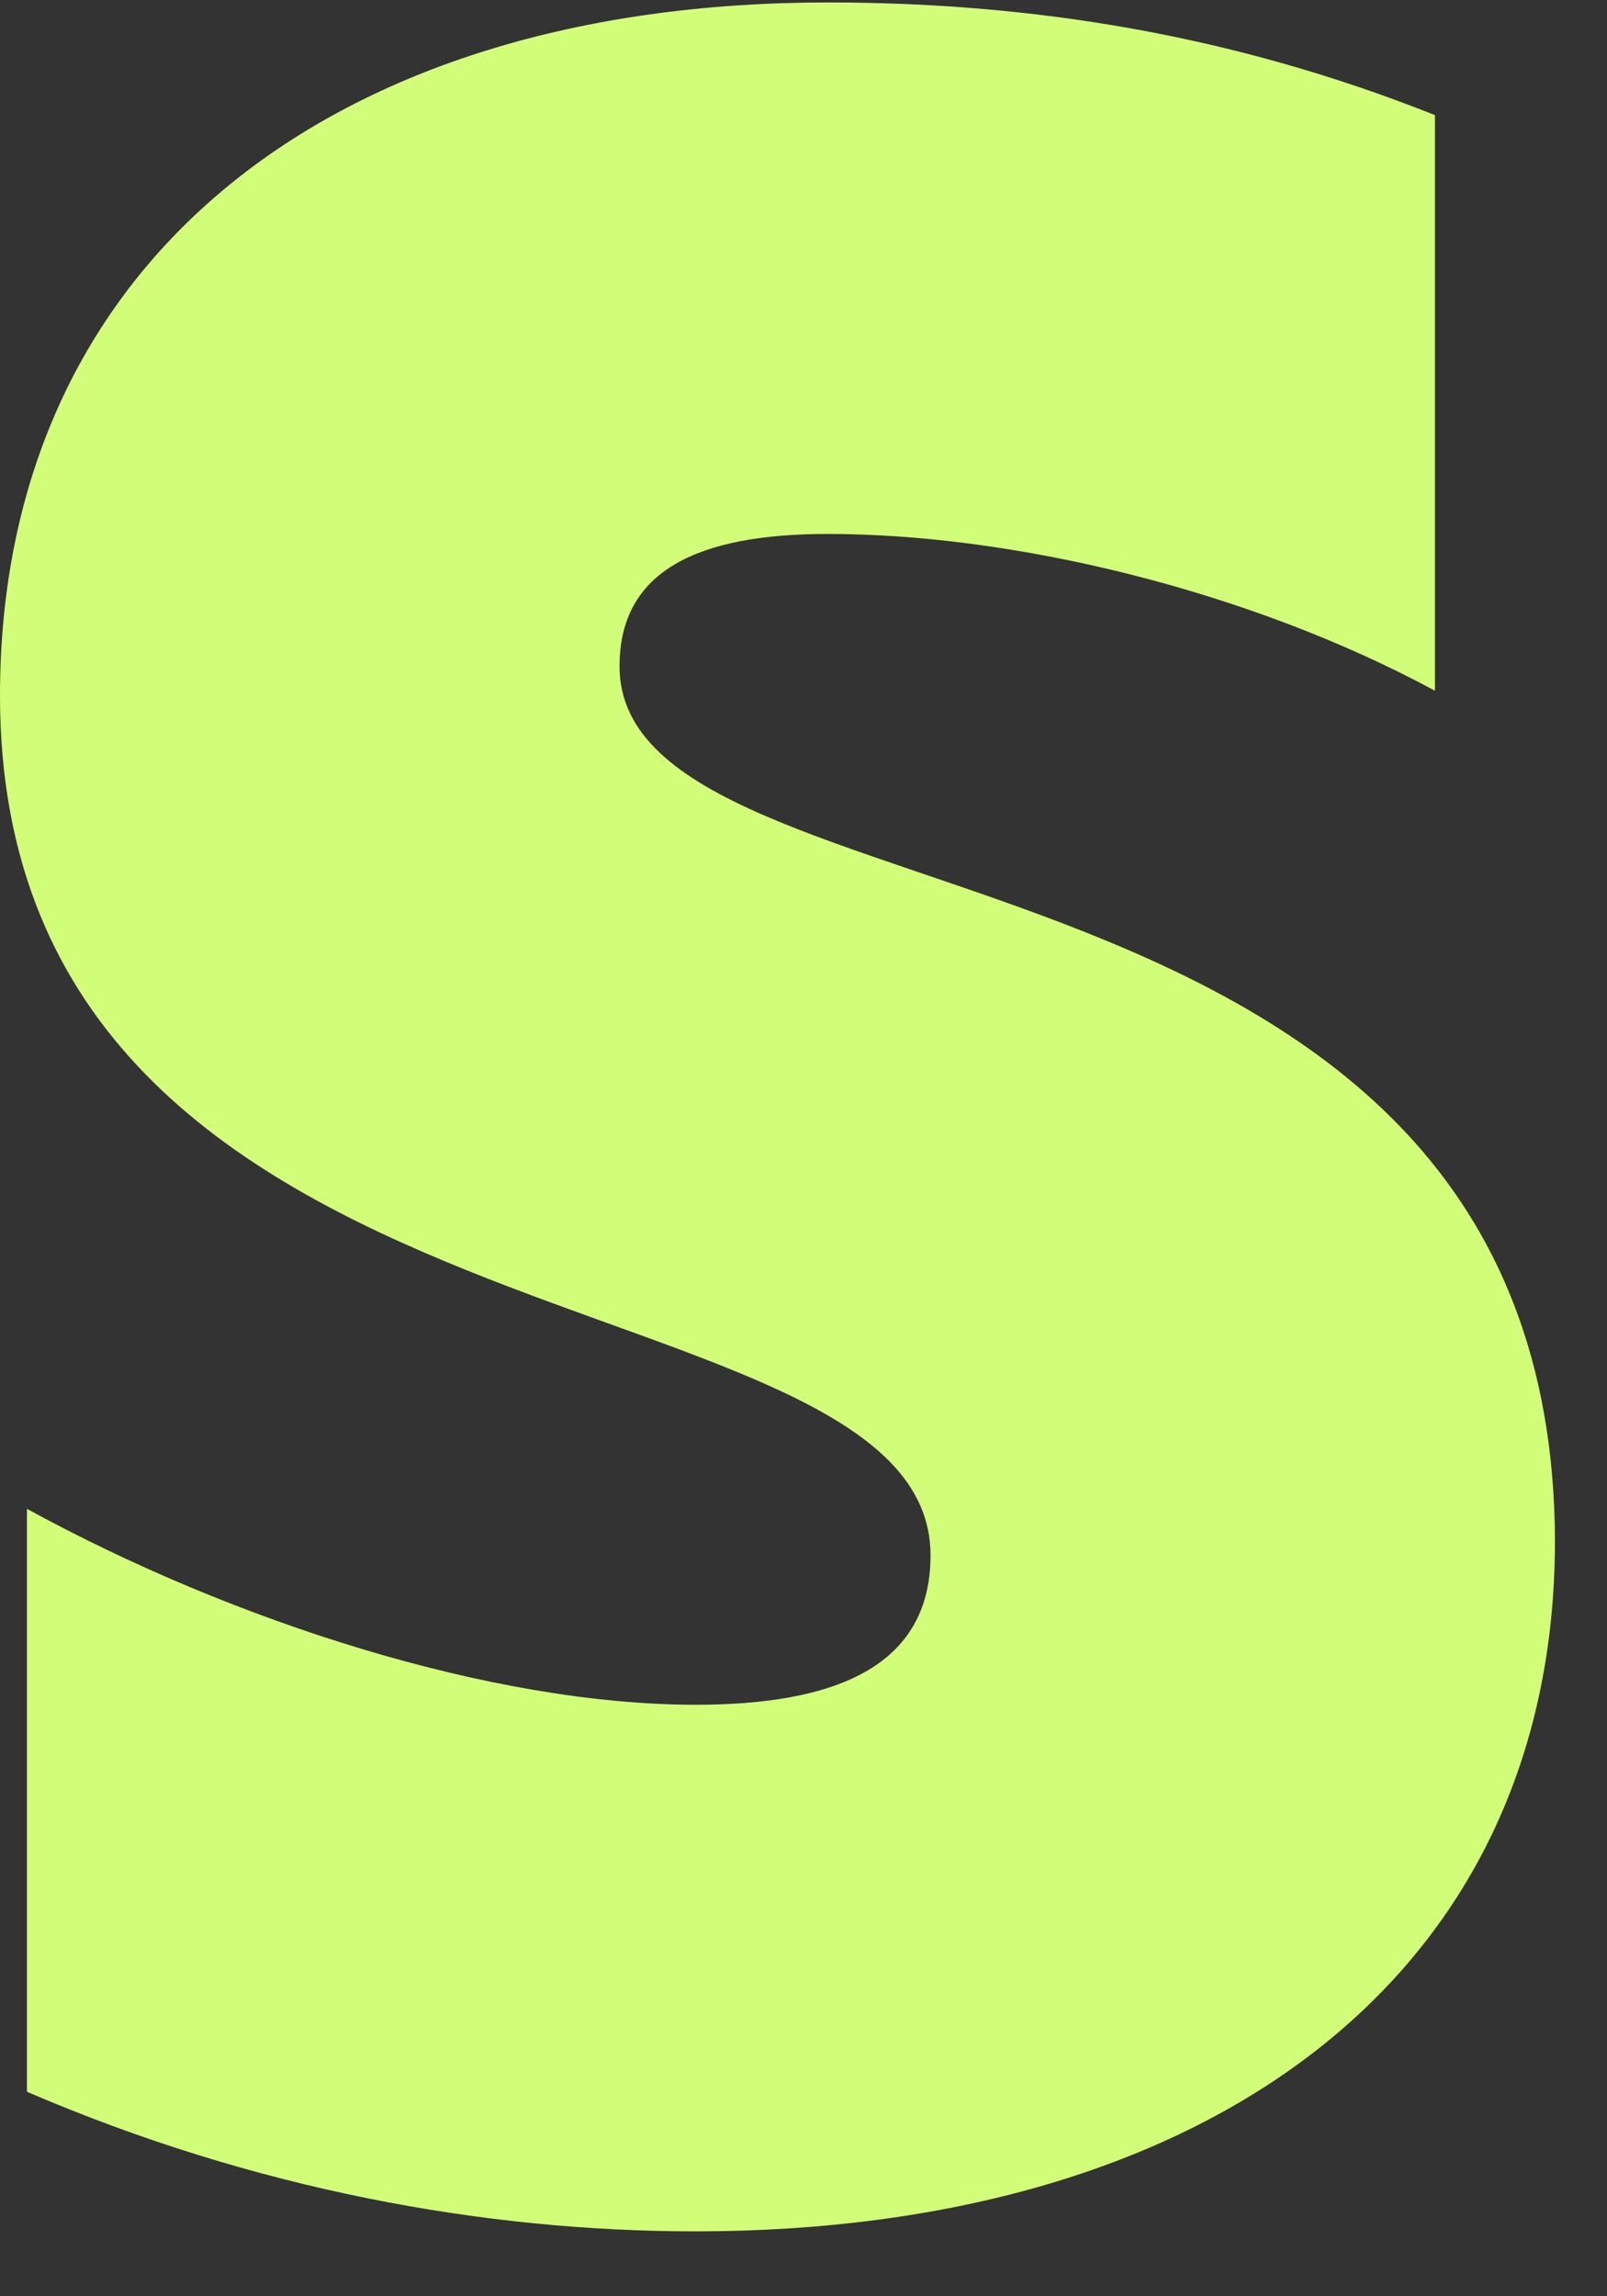
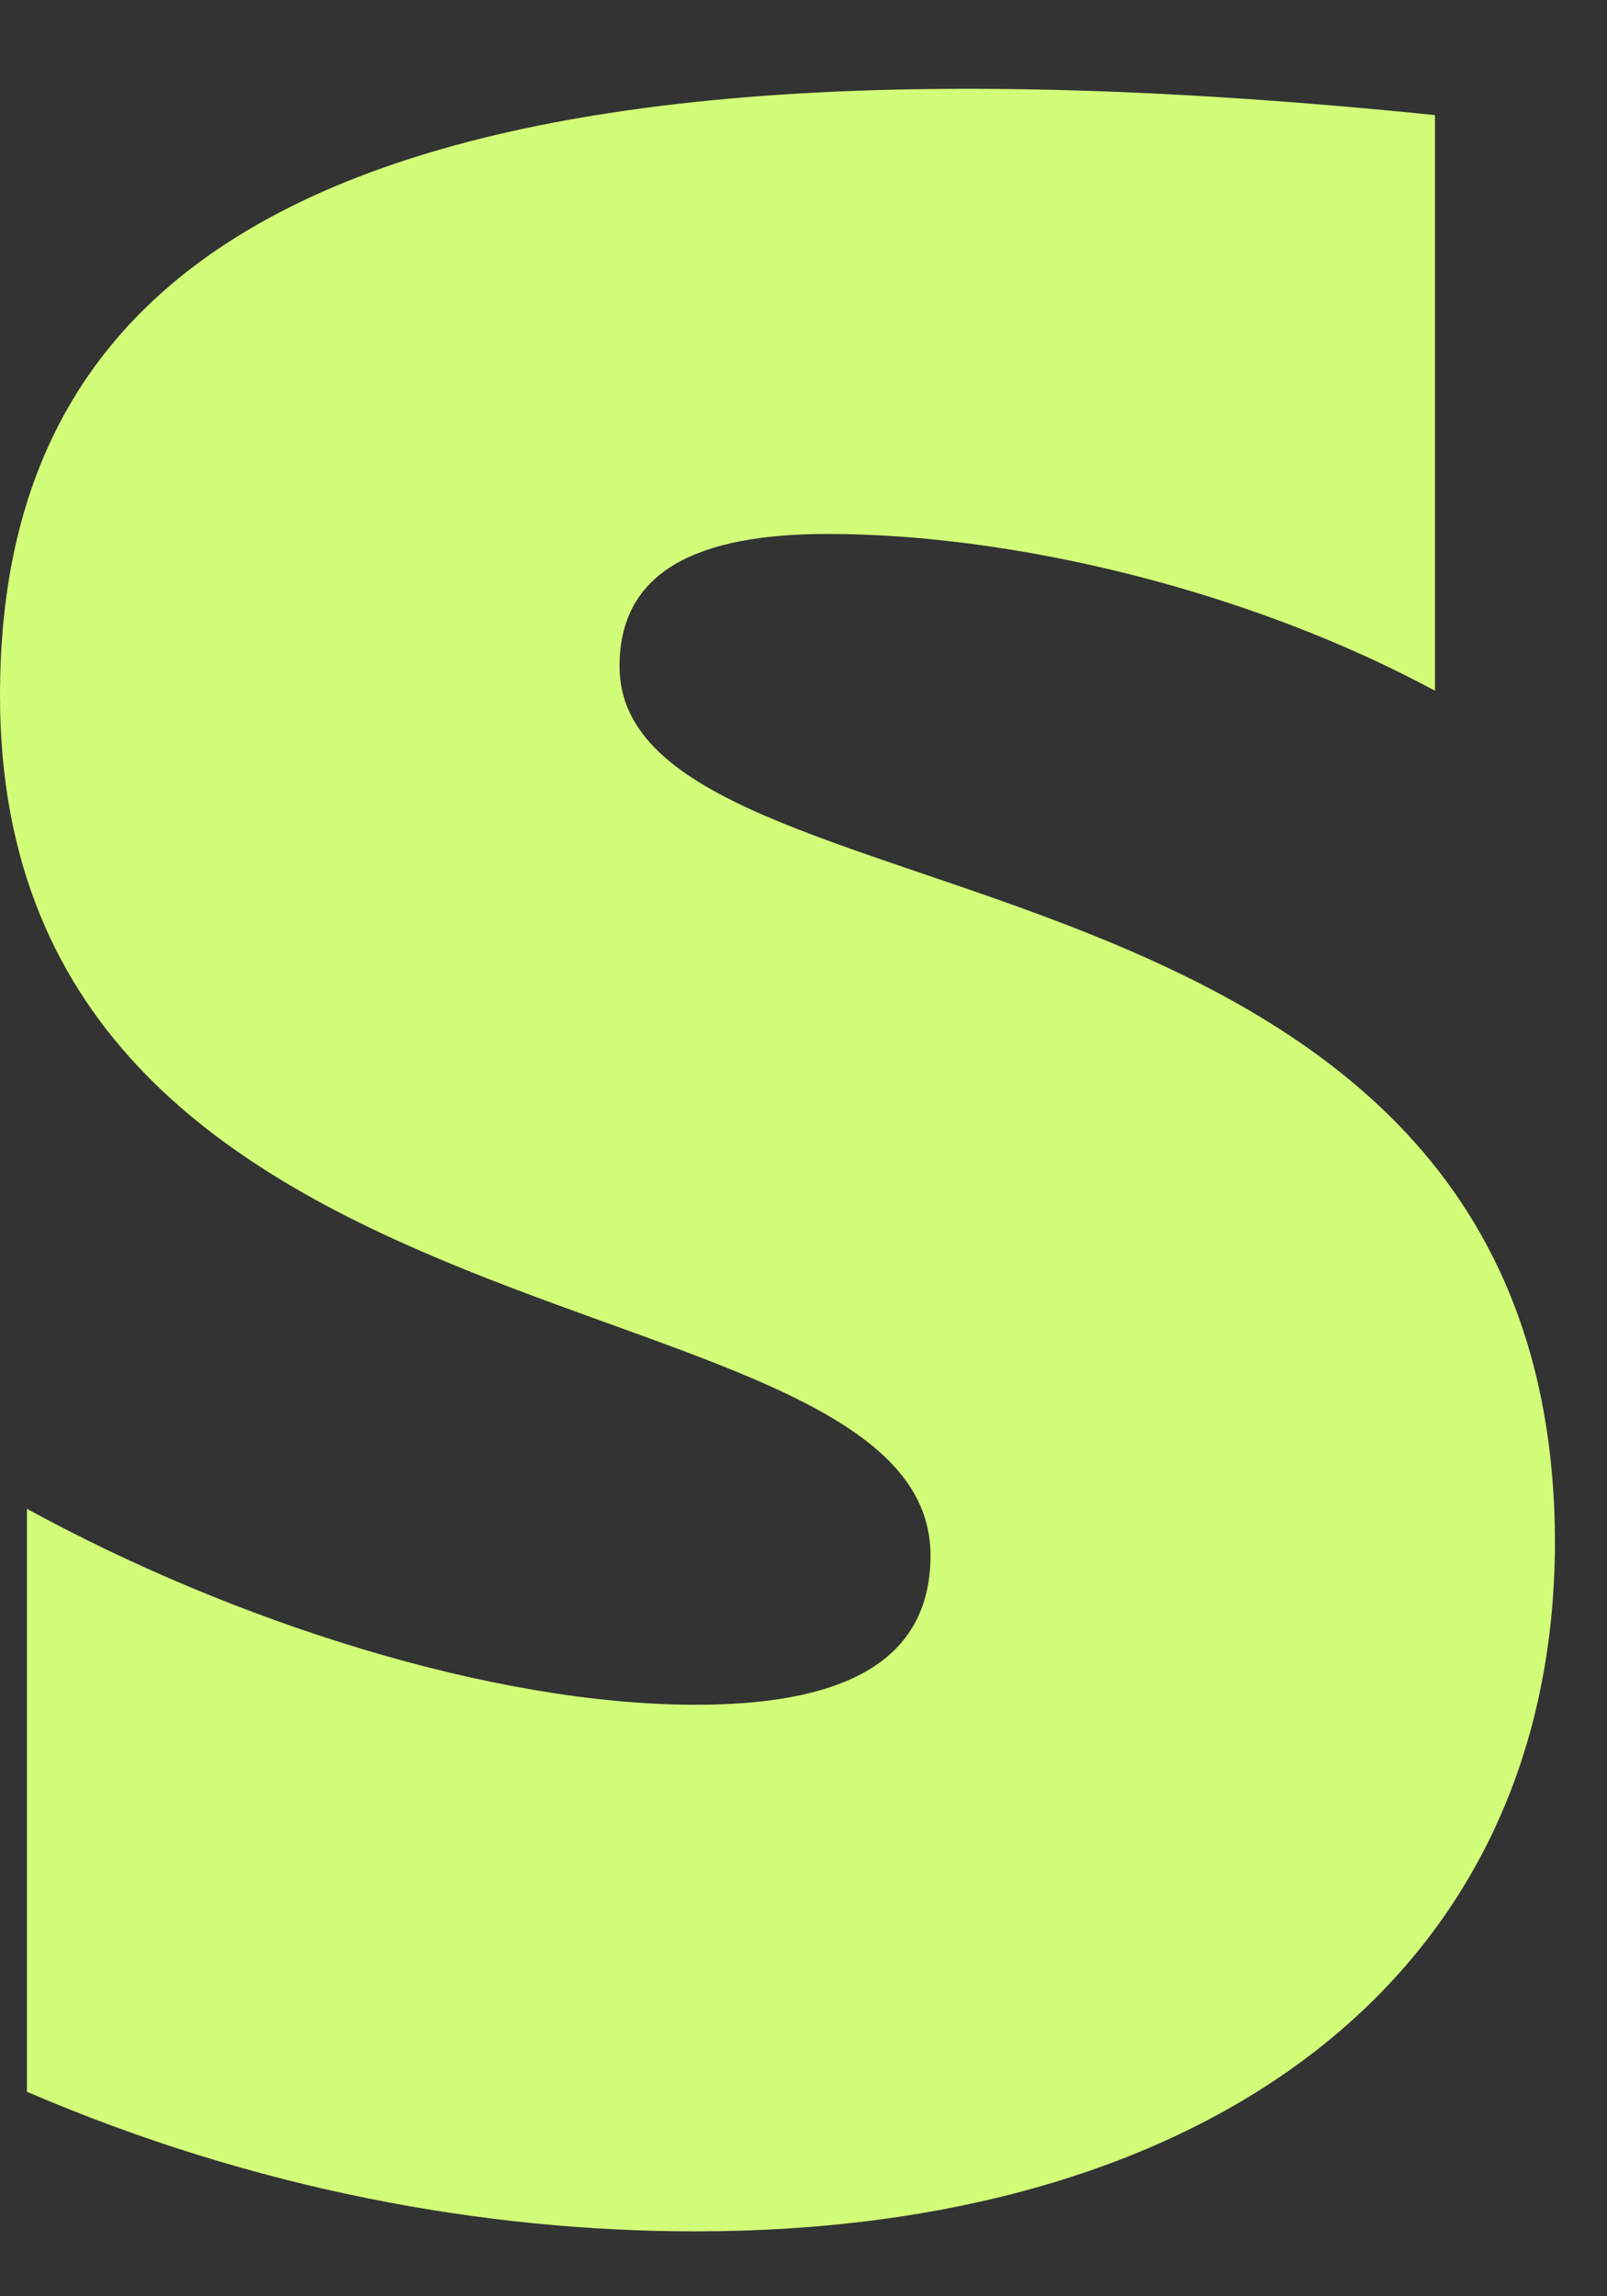
<svg xmlns="http://www.w3.org/2000/svg" width="100%" height="100%" viewBox="0 0 14 20" version="1.1" xml:space="preserve" style="fill-rule:evenodd;clip-rule:evenodd;stroke-linejoin:round;stroke-miterlimit:2;">
  <rect x="0" y="0" width="14" height="20" fill="#333333" stroke="none" />
  <g transform="matrix(0.15,0,0,0.15,0,-6.72)">
-     <path d="M35.982,83.484C35.982,77.938 40.533,75.804 48.072,75.804C58.88,75.804 72.533,79.076 83.342,84.907L83.342,51.484C71.538,46.791 59.876,44.942 48.072,44.942C19.2,44.942 0,60.018 0,85.192C0,124.444 54.044,118.187 54.044,135.112C54.044,141.653 48.356,143.787 40.391,143.787C28.587,143.787 13.511,138.951 1.564,132.409L1.564,166.258C14.791,171.947 28.16,174.364 40.391,174.364C69.973,174.364 90.311,159.716 90.311,134.258C90.169,91.876 35.982,99.413 35.982,83.484" style="fill:rgb(210,253,120);fill-rule:nonzero;" />
+     <path d="M35.982,83.484C35.982,77.938 40.533,75.804 48.072,75.804C58.88,75.804 72.533,79.076 83.342,84.907L83.342,51.484C19.2,44.942 0,60.018 0,85.192C0,124.444 54.044,118.187 54.044,135.112C54.044,141.653 48.356,143.787 40.391,143.787C28.587,143.787 13.511,138.951 1.564,132.409L1.564,166.258C14.791,171.947 28.16,174.364 40.391,174.364C69.973,174.364 90.311,159.716 90.311,134.258C90.169,91.876 35.982,99.413 35.982,83.484" style="fill:rgb(210,253,120);fill-rule:nonzero;" />
  </g>
</svg>